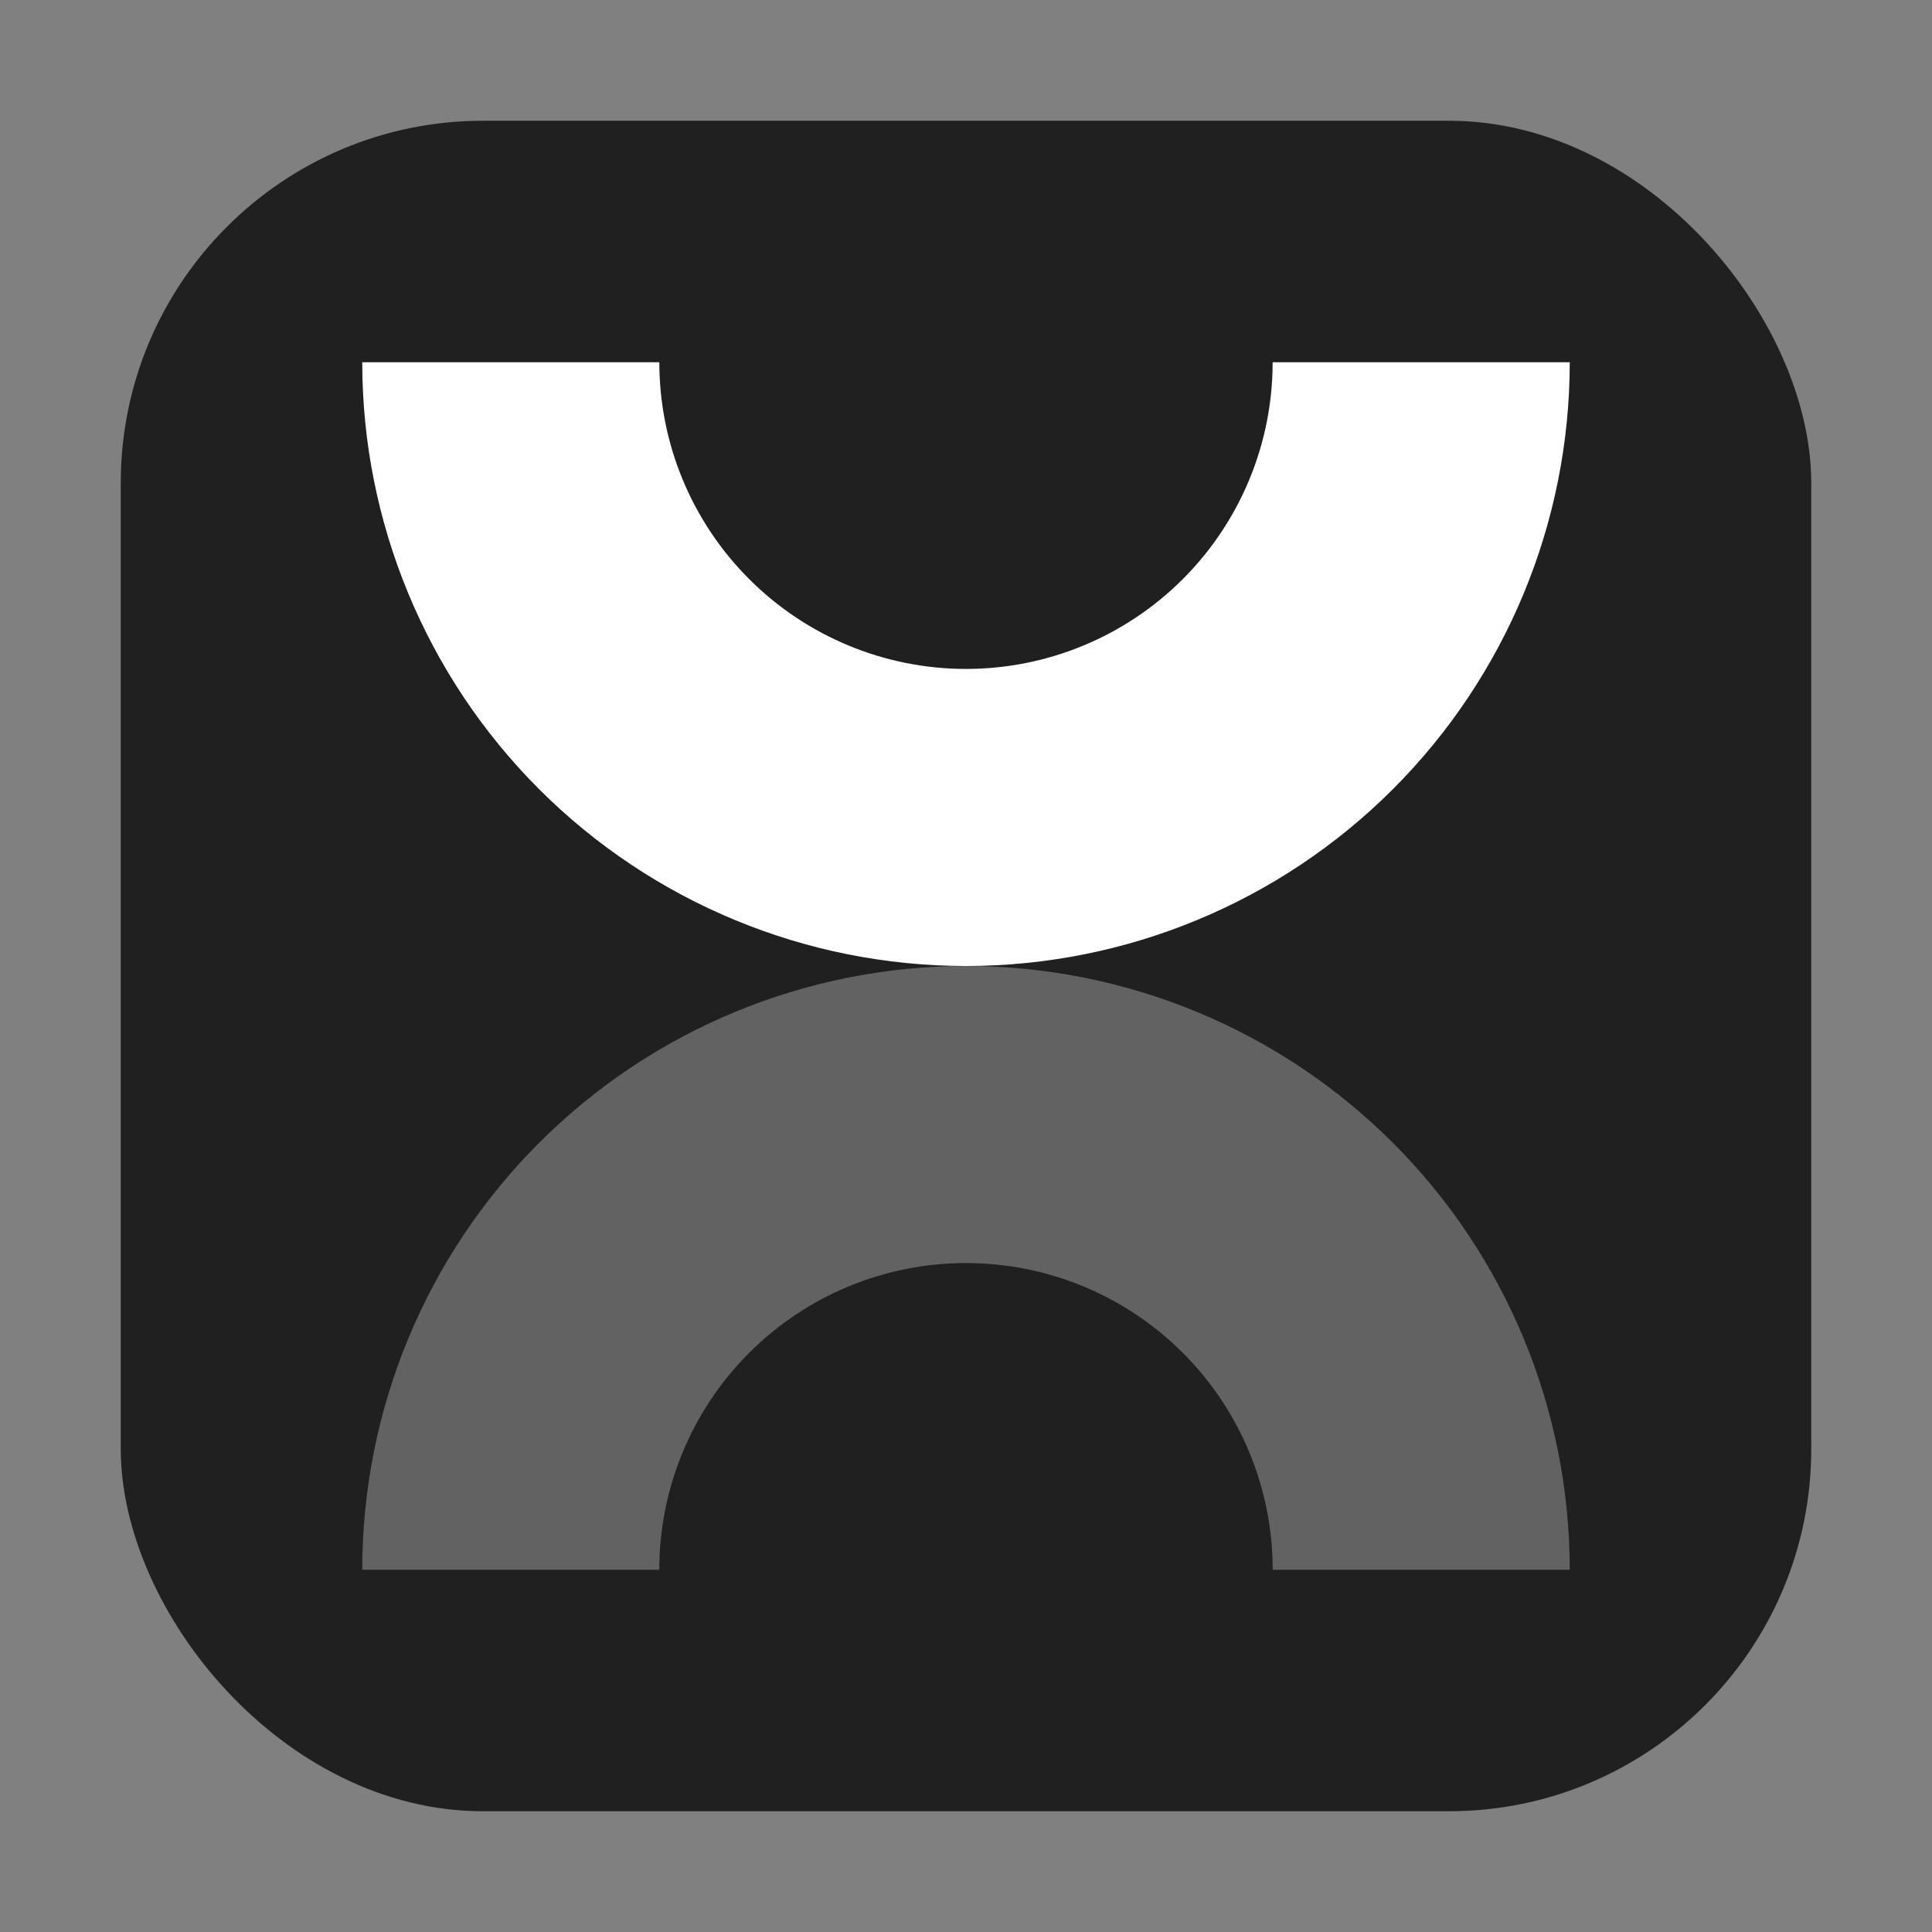
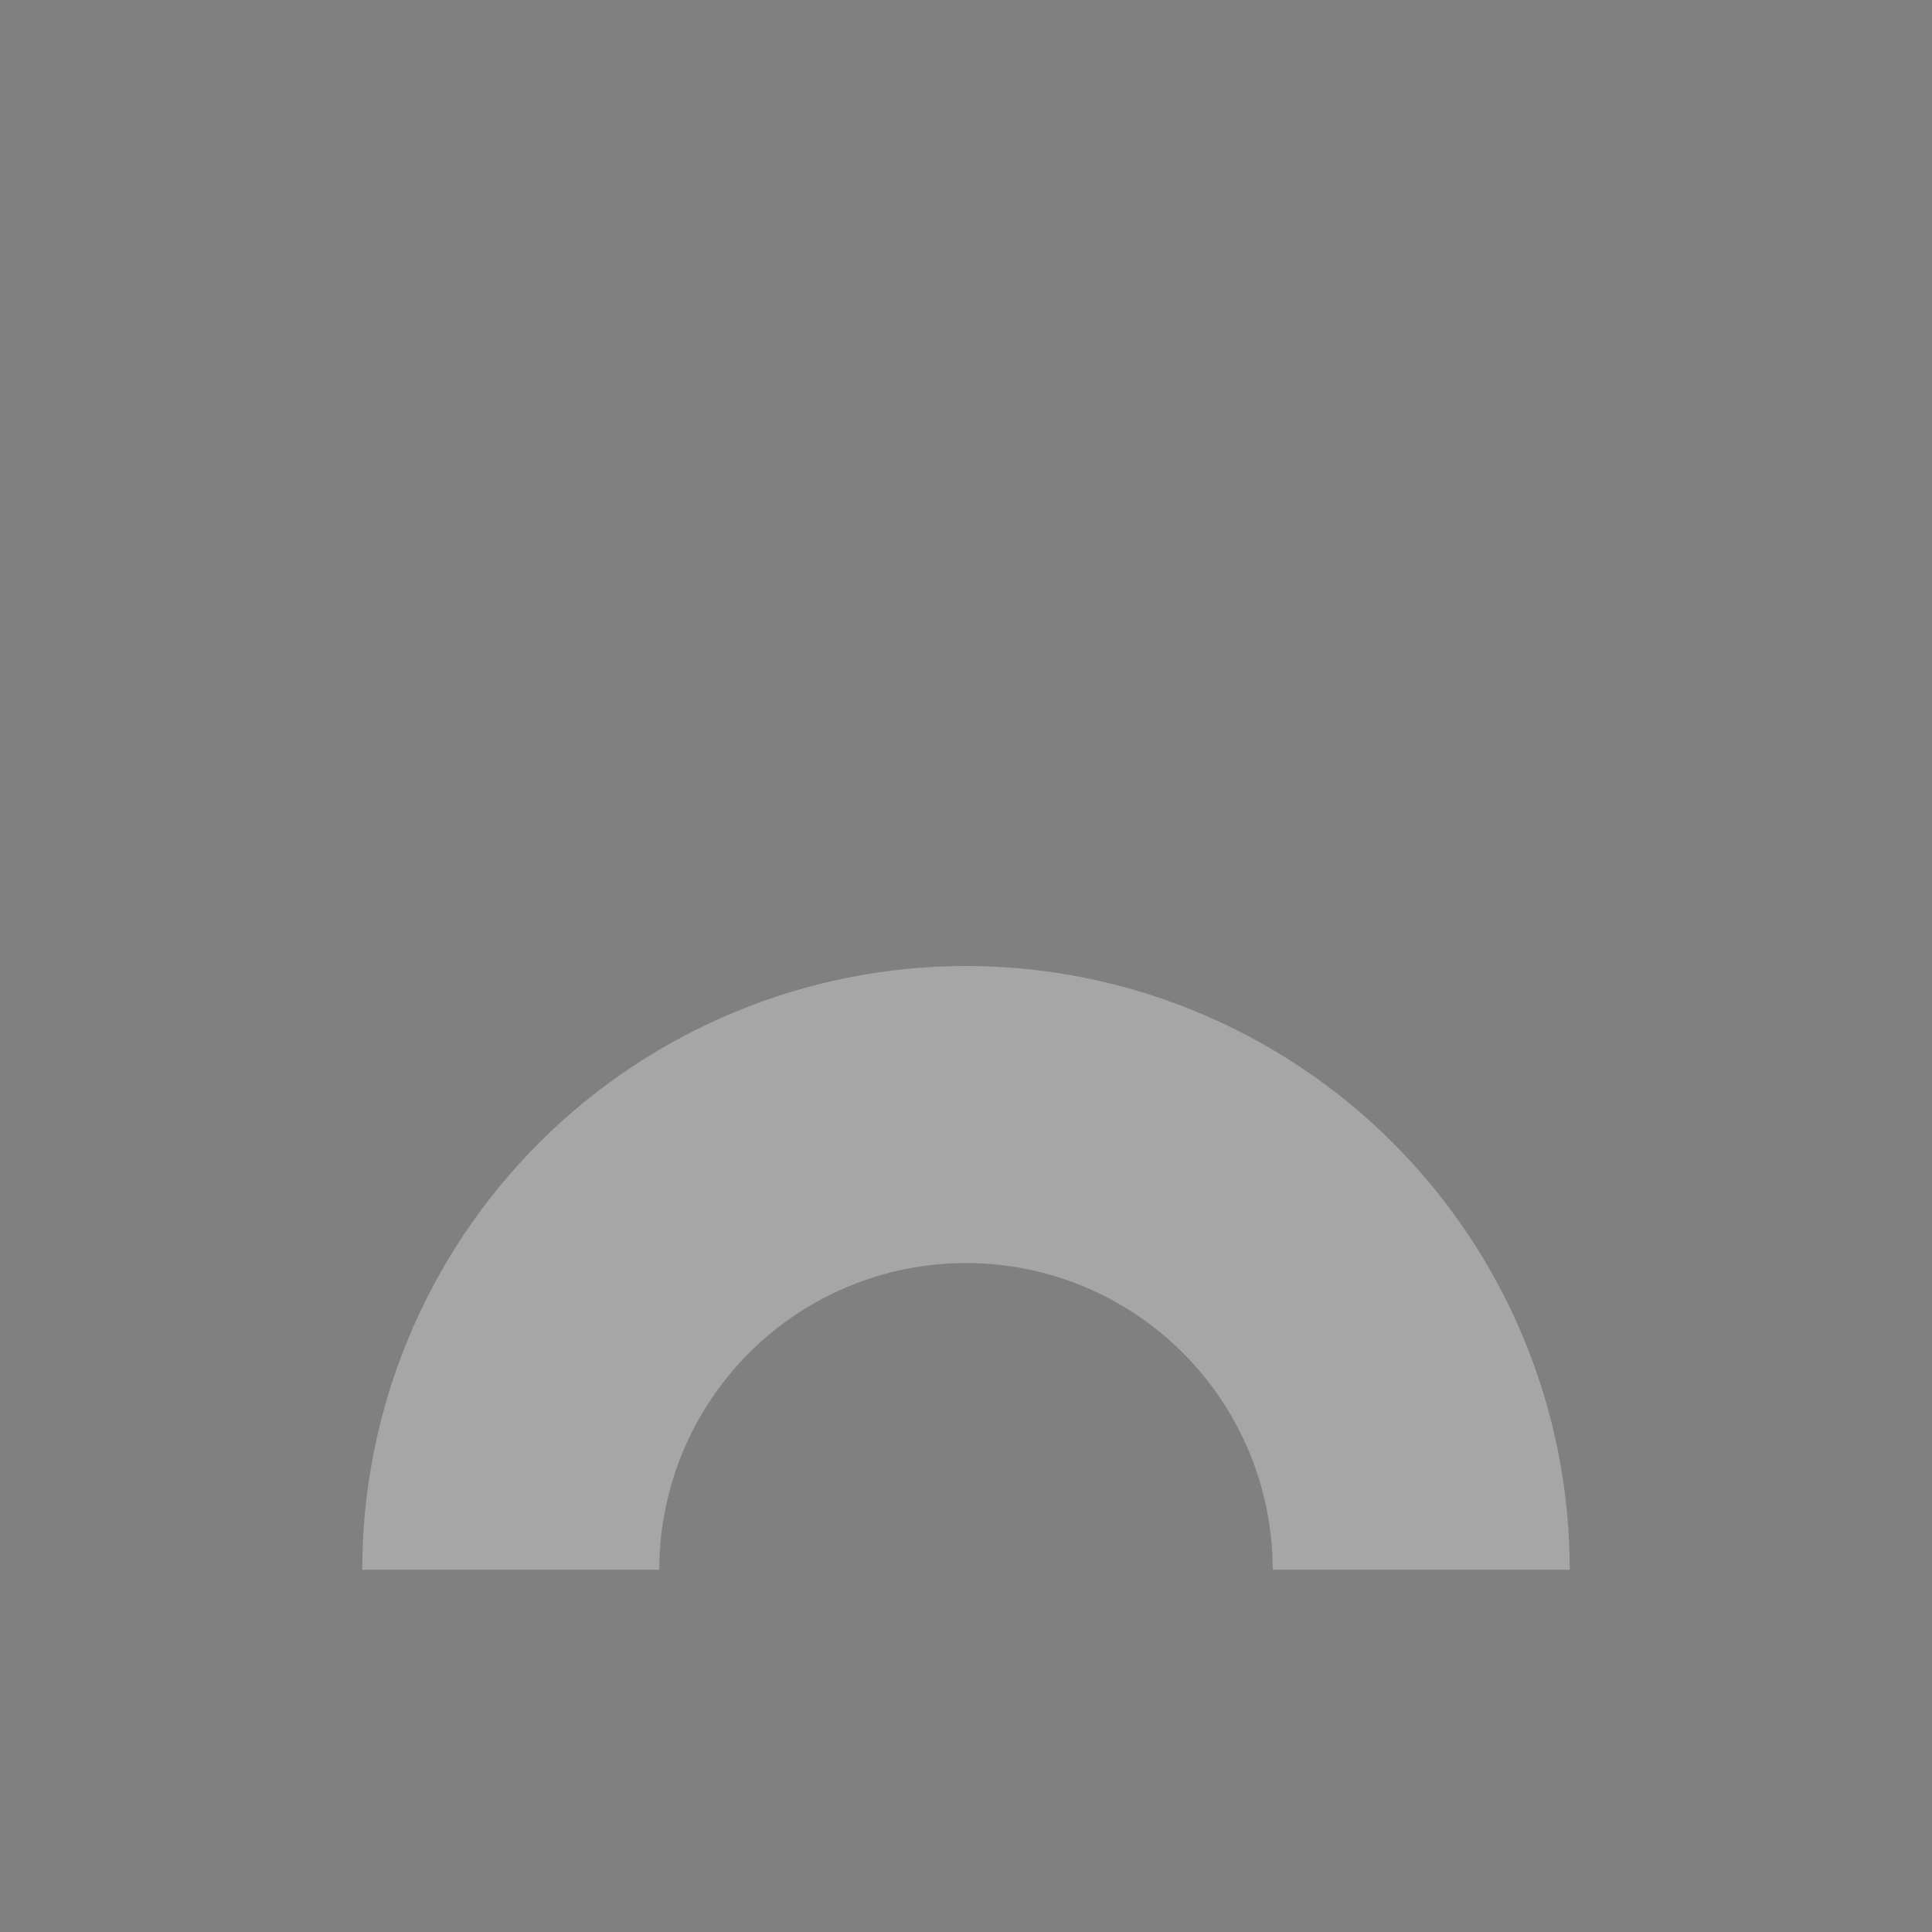
<svg xmlns="http://www.w3.org/2000/svg" width="64" height="64" viewBox="0 0 64 64" fill="none">
  <rect x="0" y="0" width="64" height="64" fill="#808080" stroke="none" />
  <g clip-path="url(#clip0_14_61)">
-     <rect x="4" y="4" width="56" height="56" rx="12" fill="#202020" />
-     <path d="M12 12C12 17.304 14.107 22.391 17.858 26.142C21.609 29.893 26.696 32 32 32C37.304 32 42.391 29.893 46.142 26.142C49.893 22.391 52 17.304 52 12L42.158 12C42.158 14.694 41.088 17.278 39.183 19.183C37.278 21.088 34.694 22.159 32 22.159C29.306 22.159 26.722 21.088 24.817 19.183C22.912 17.278 21.841 14.694 21.841 12L12 12Z" fill="white" />
    <path opacity="0.3" d="M52 52C52 46.696 49.893 41.609 46.142 37.858C42.391 34.107 37.304 32 32 32C26.696 32 21.609 34.107 17.858 37.858C14.107 41.609 12 46.696 12 52L21.84 52C21.84 49.305 22.91 46.721 24.816 44.816C26.721 42.91 29.305 41.84 32 41.84C34.695 41.84 37.279 42.91 39.184 44.816C41.09 46.721 42.16 49.305 42.16 52H52Z" fill="white" />
  </g>
  <defs>
    <clipPath id="clip0_14_61">
      <rect width="64" height="64" fill="white" />
    </clipPath>
  </defs>
</svg>